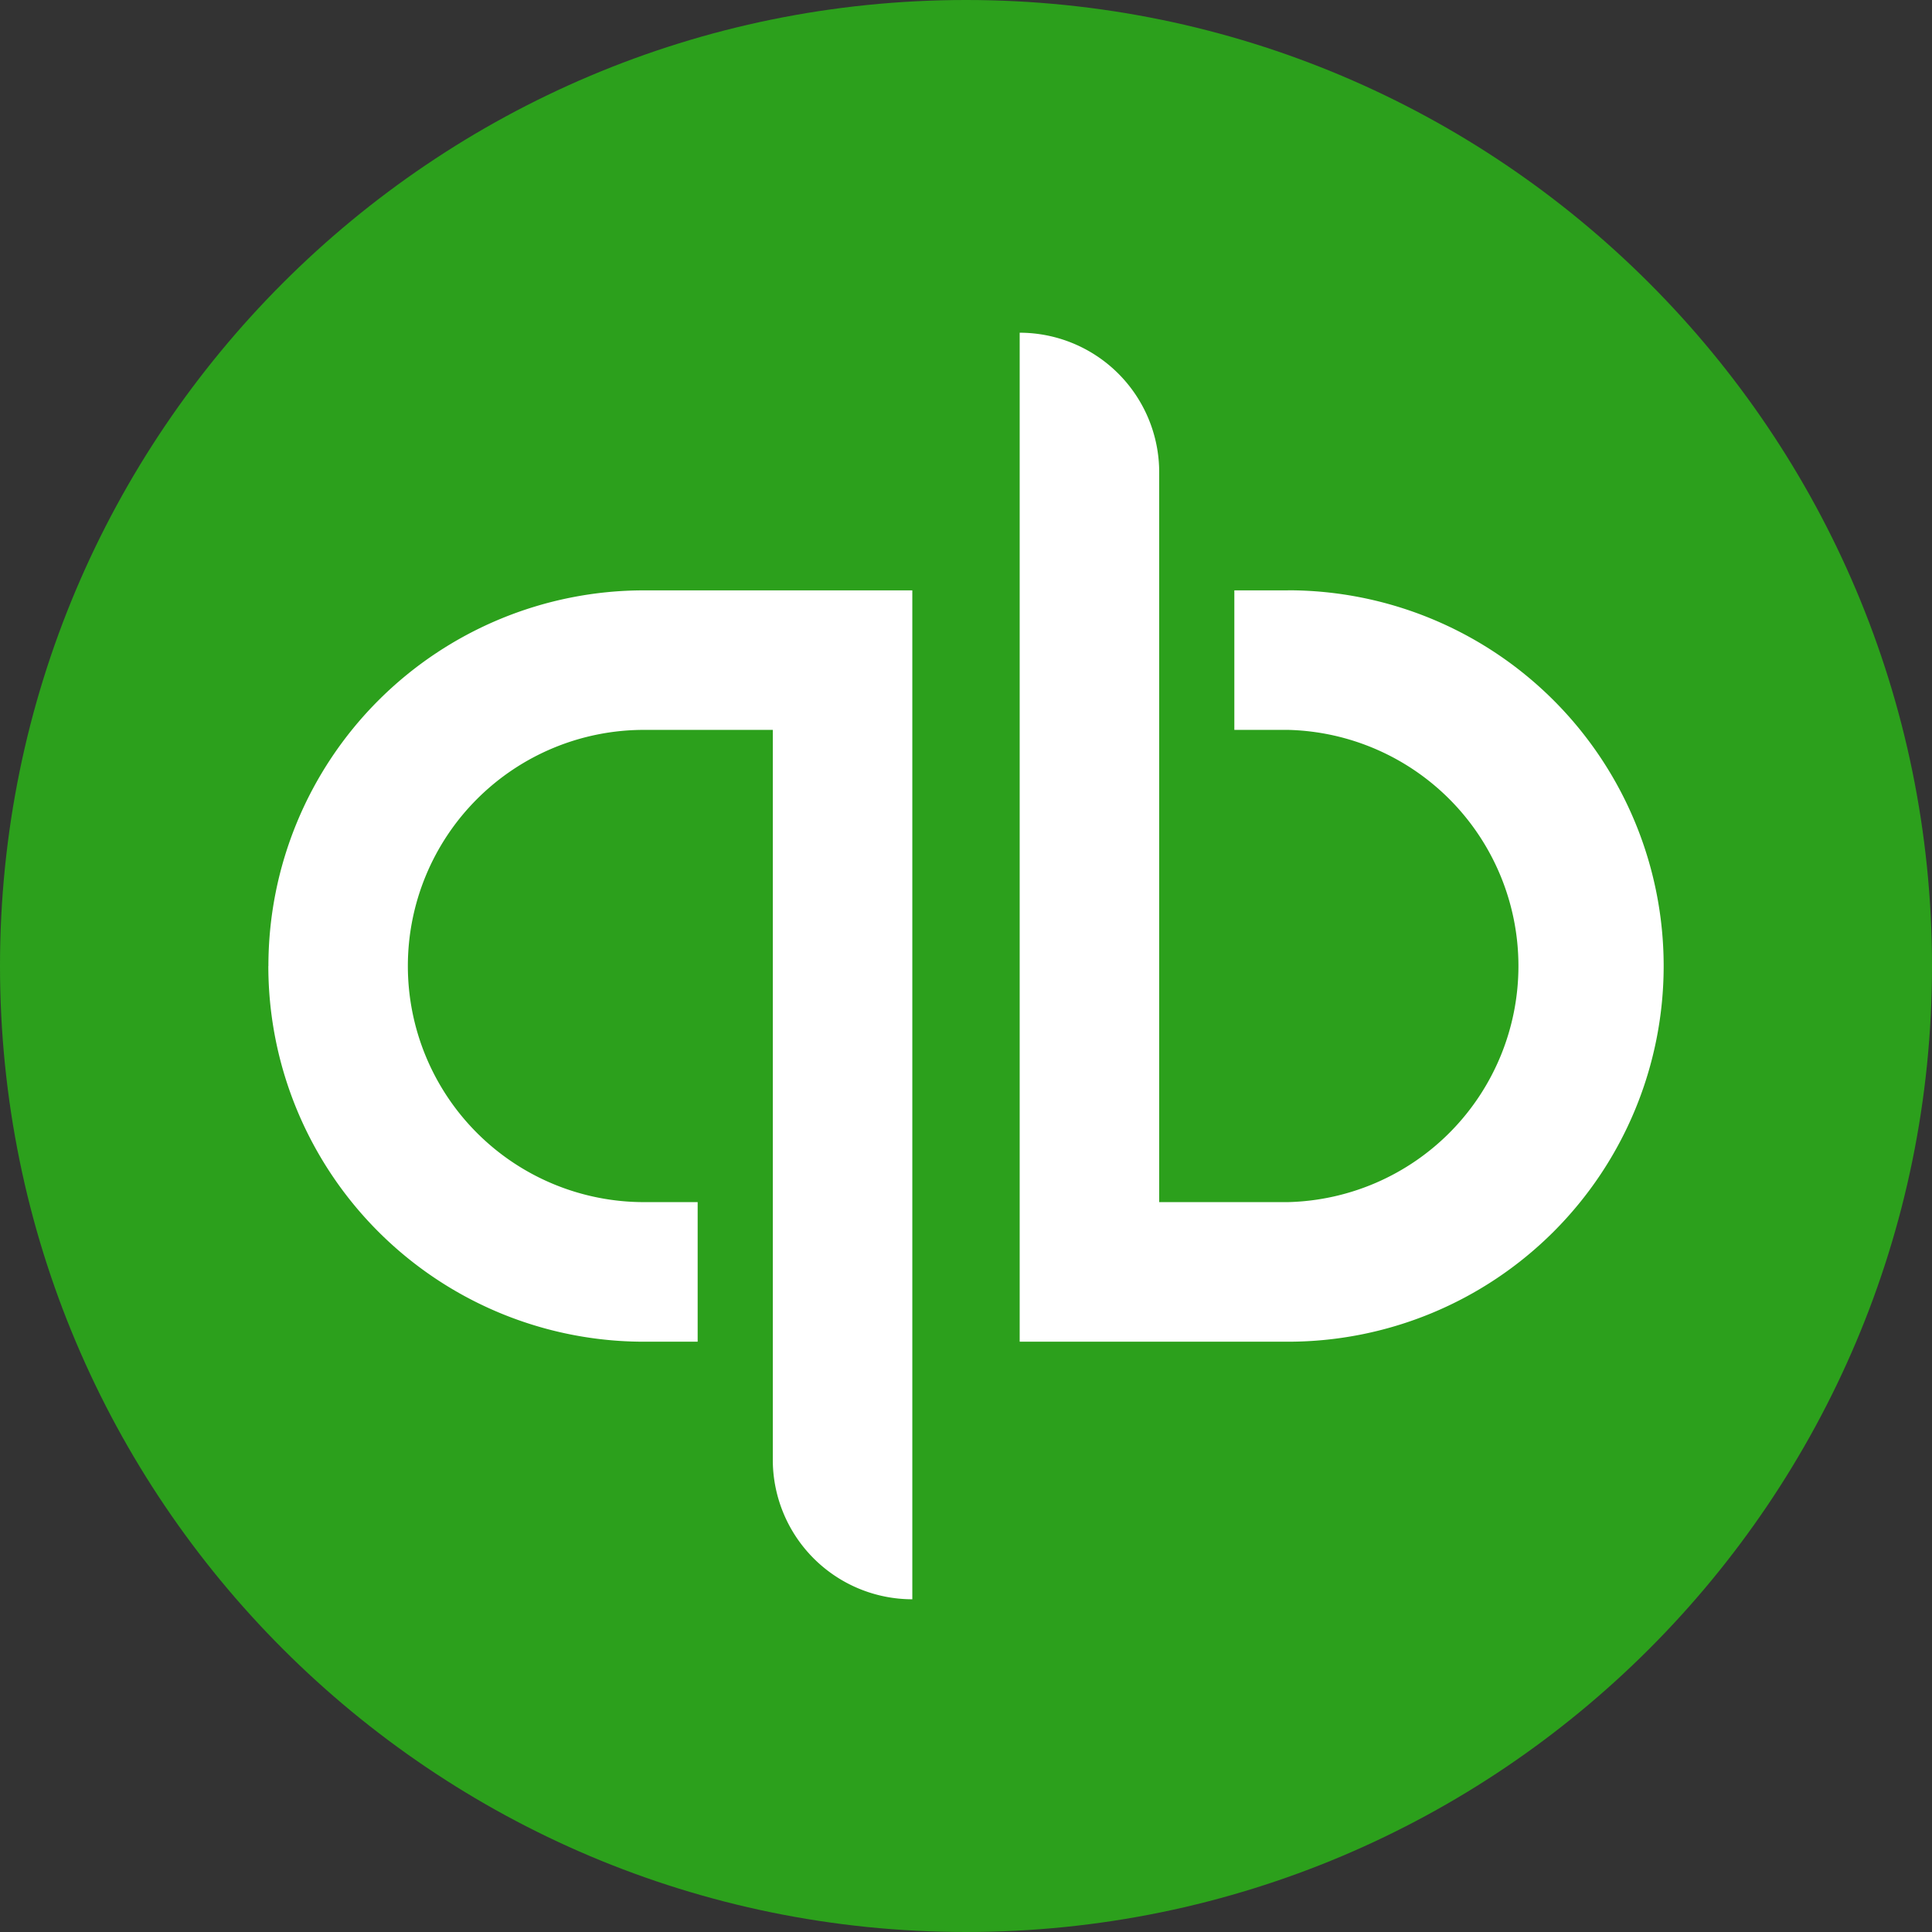
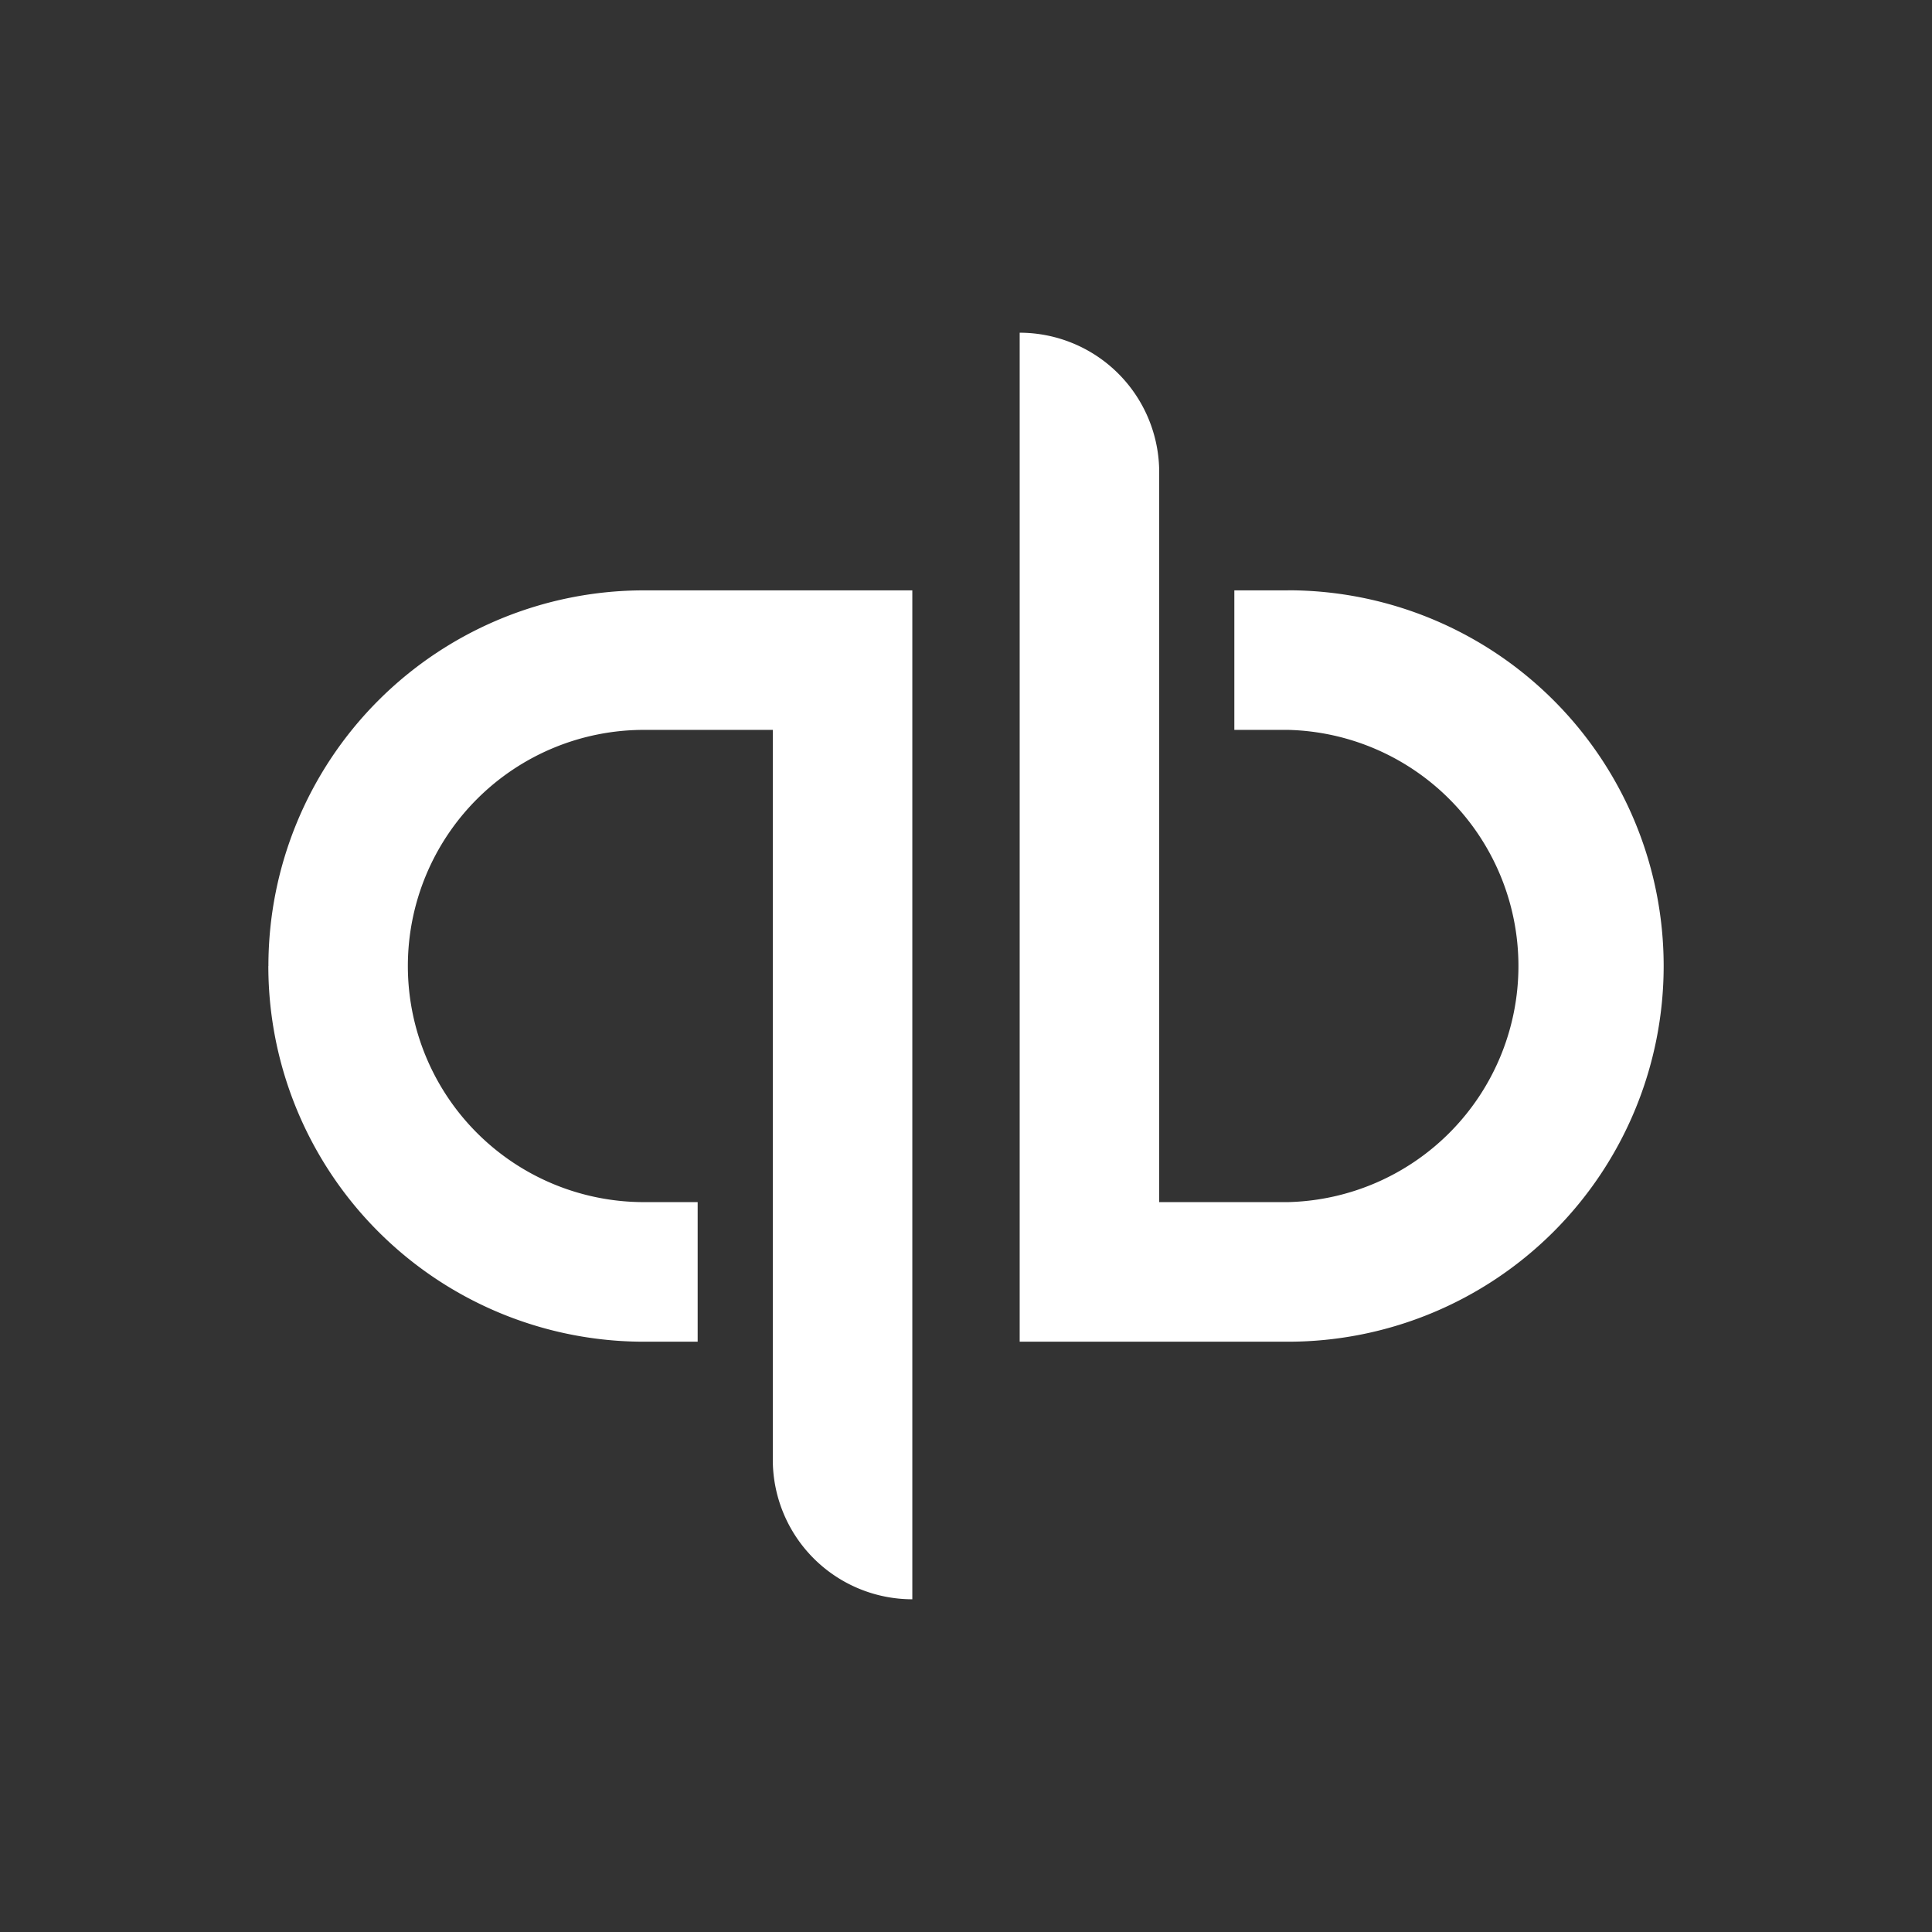
<svg xmlns="http://www.w3.org/2000/svg" width="28" height="28" fill="none">
  <rect width="100%" height="100%" fill="#333333" stroke="none" />
  <g clip-path="url(#a)">
-     <path fill="#2CA01C" d="M14 28c7.732 0 14-6.268 14-14S21.732 0 14 0 0 6.268 0 14s6.268 14 14 14" />
    <path fill="#fff" d="M3.889 14a5.444 5.444 0 0 0 5.444 5.445h.778v-2.023h-.778a3.422 3.422 0 1 1 0-6.844H11.2v10.578a2.023 2.023 0 0 0 2.022 2.022V8.556H9.333A5.444 5.444 0 0 0 3.89 14zm14.777-5.444h-.777v2.022h.777a3.423 3.423 0 0 1 0 6.844H16.8V6.845a2.023 2.023 0 0 0-2.022-2.023v14.623h3.888a5.444 5.444 0 1 0 0-10.89z" />
  </g>
  <defs>
    <clipPath id="a">
      <path fill="#fff" d="M0 0h28v28H0z" />
    </clipPath>
  </defs>
</svg>